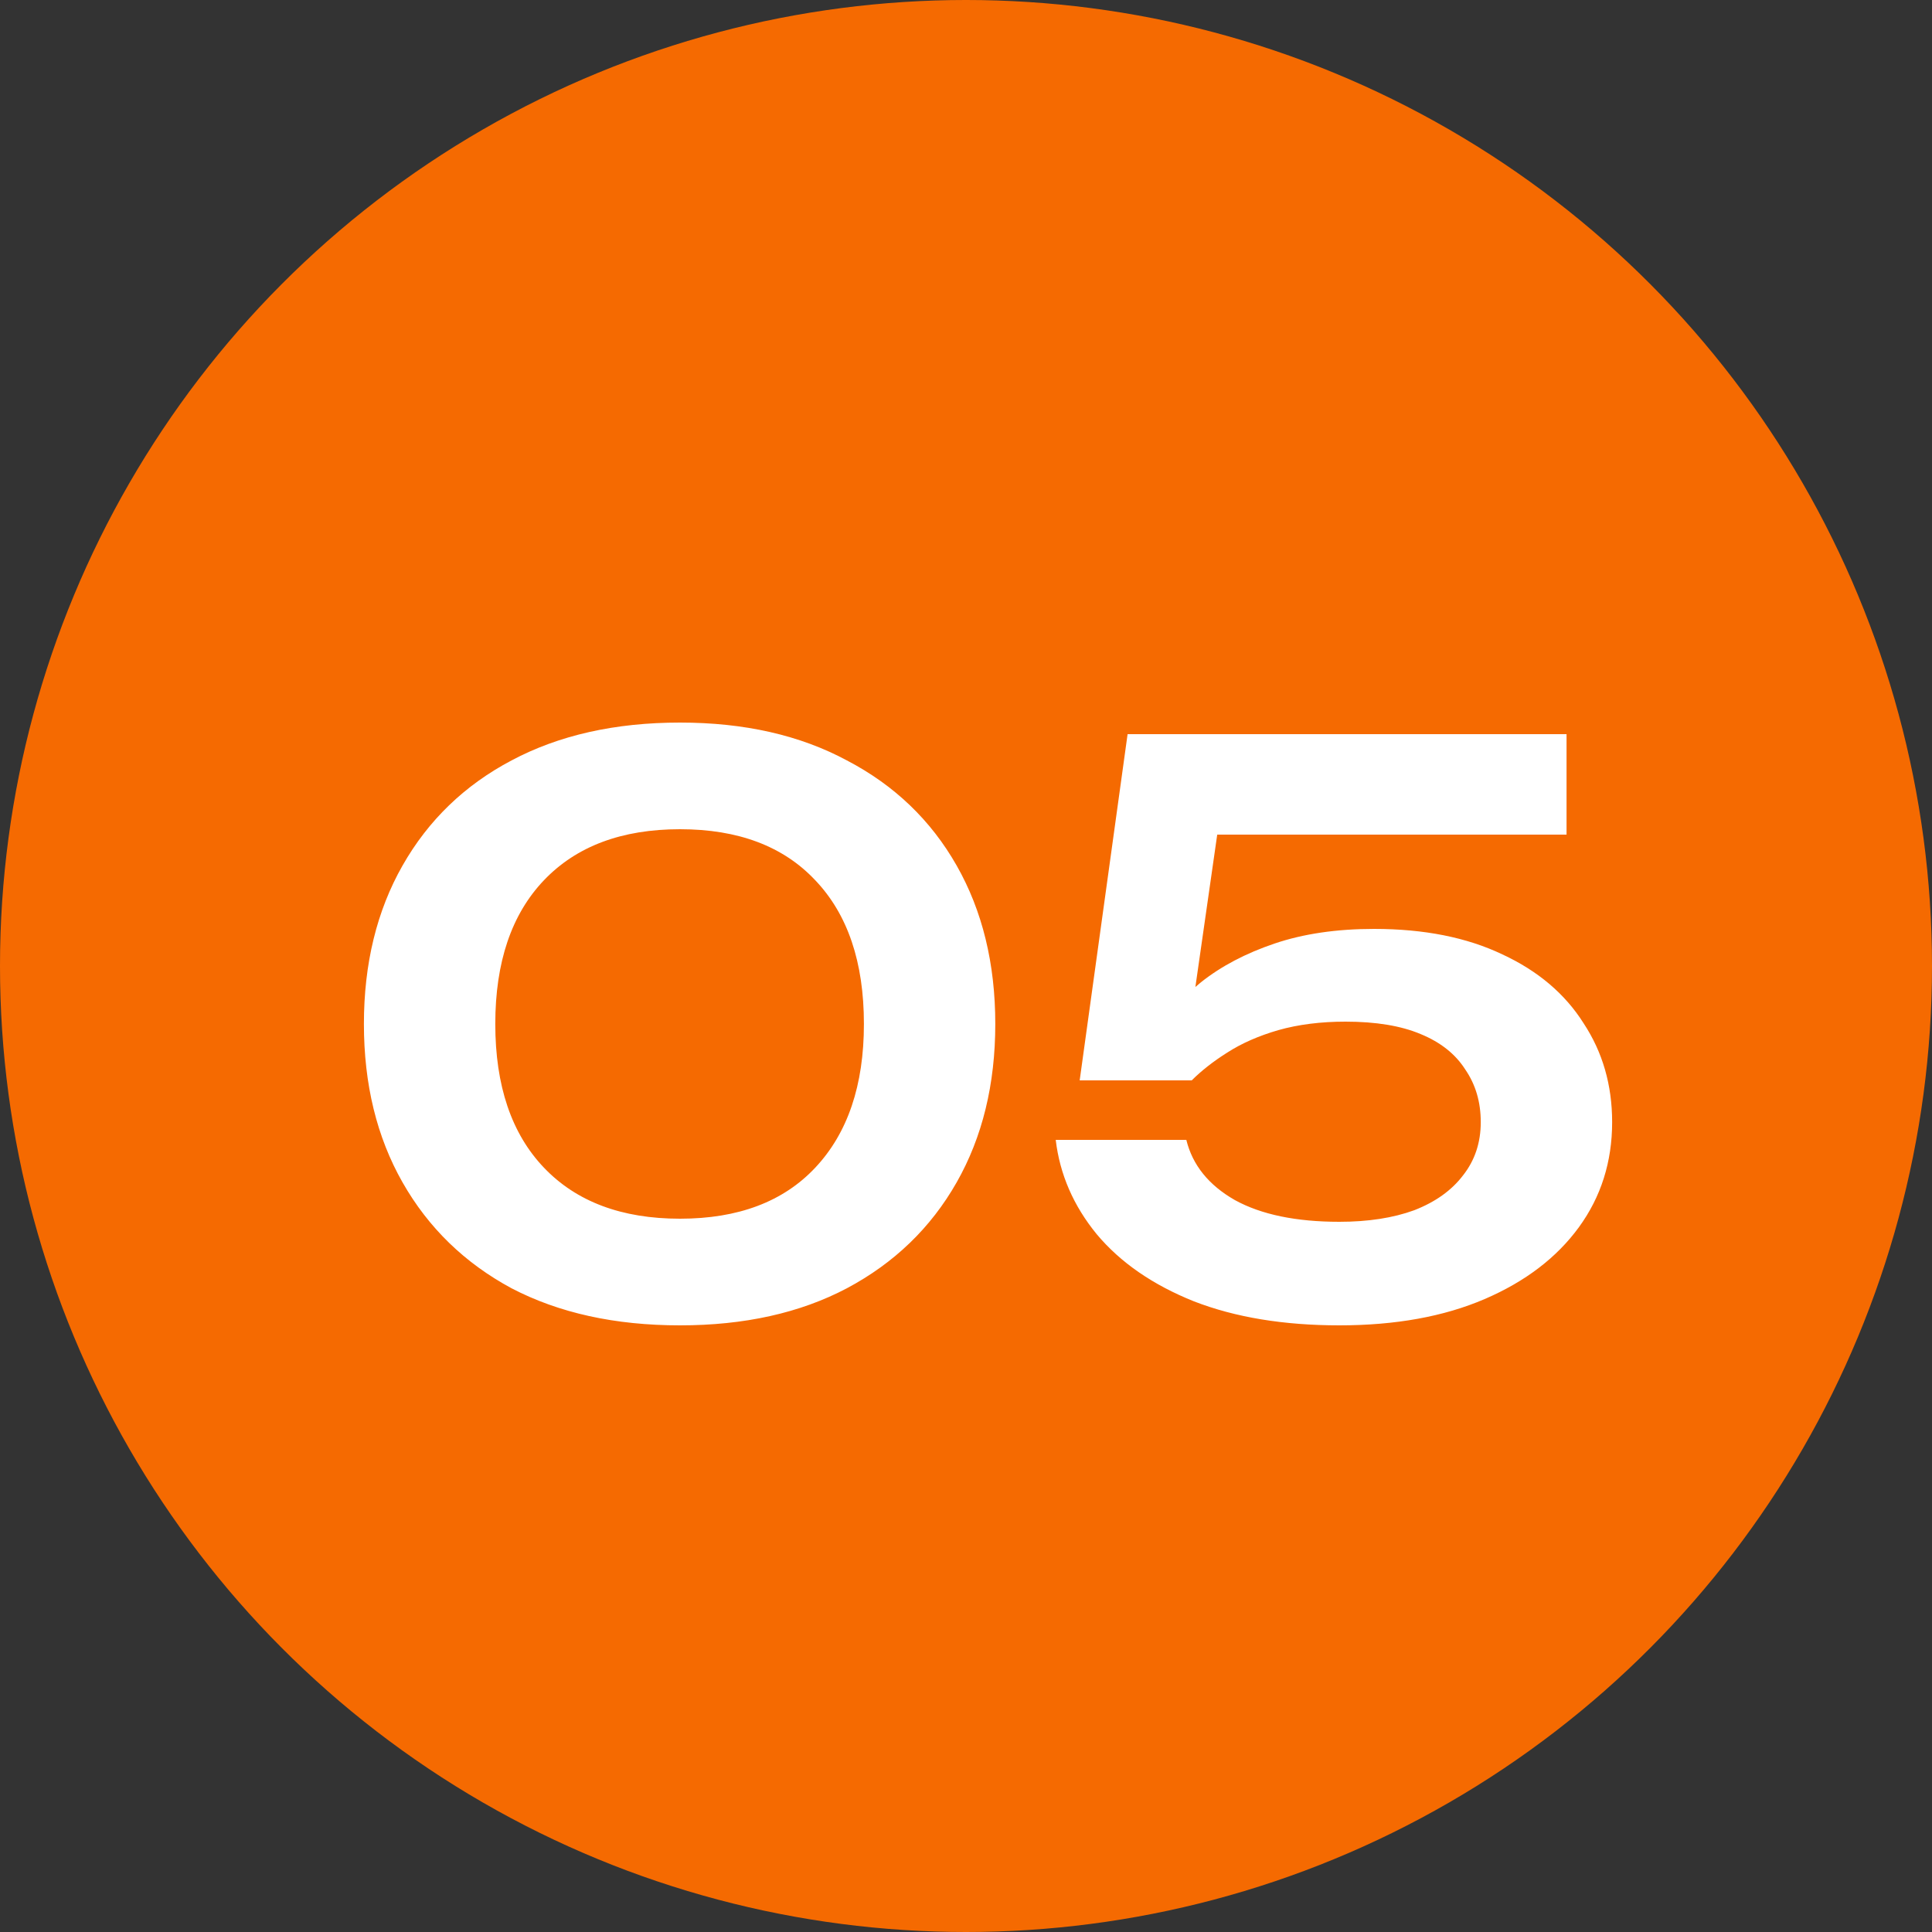
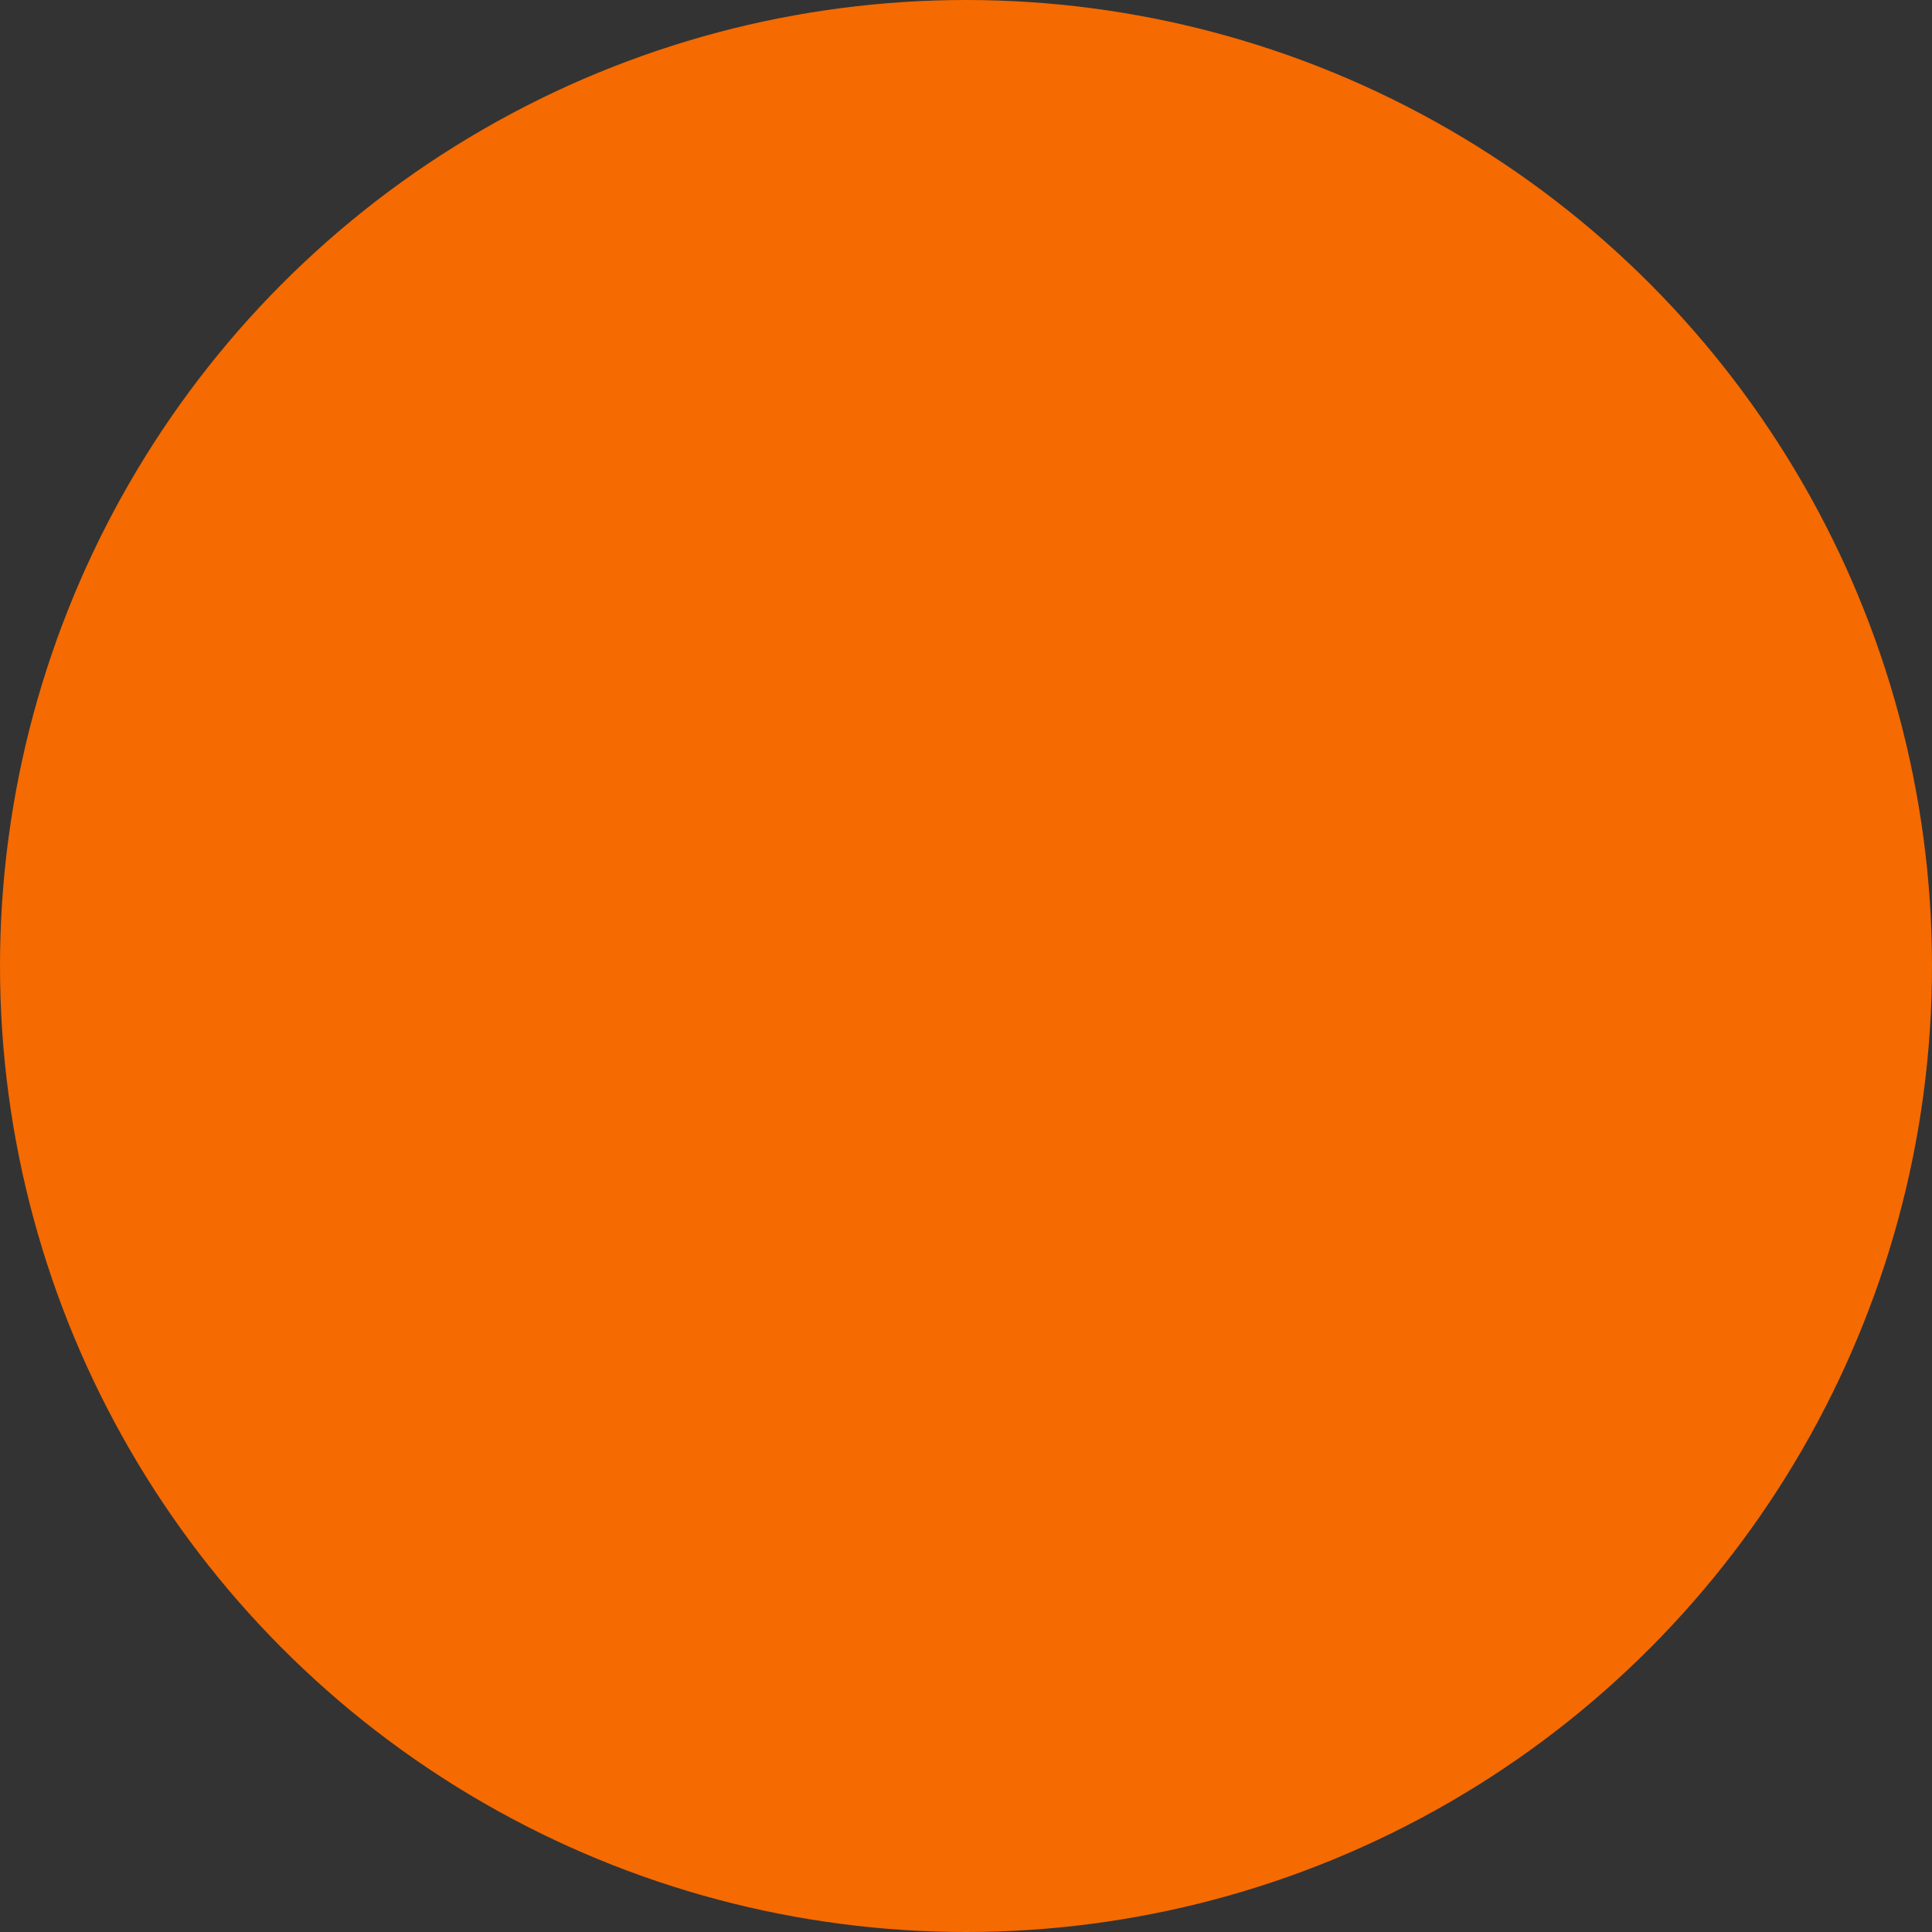
<svg xmlns="http://www.w3.org/2000/svg" width="50" height="50" viewBox="0 0 50 50" fill="none">
  <rect x="0" y="0" width="50" height="50" fill="#333333" stroke="none" />
  <circle cx="25" cy="25" r="25" fill="#F56A01" />
-   <path d="M17.598 34.3C15.918 34.3 14.465 33.98 13.238 33.34C12.025 32.687 11.085 31.773 10.418 30.6C9.751 29.427 9.418 28.06 9.418 26.5C9.418 24.94 9.751 23.573 10.418 22.4C11.085 21.227 12.025 20.32 13.238 19.68C14.465 19.027 15.918 18.7 17.598 18.7C19.265 18.7 20.705 19.027 21.918 19.68C23.145 20.32 24.091 21.227 24.758 22.4C25.425 23.573 25.758 24.94 25.758 26.5C25.758 28.06 25.425 29.427 24.758 30.6C24.091 31.773 23.145 32.687 21.918 33.34C20.705 33.98 19.265 34.3 17.598 34.3ZM17.598 31.54C19.105 31.54 20.271 31.1 21.098 30.22C21.938 29.327 22.358 28.087 22.358 26.5C22.358 24.9 21.938 23.66 21.098 22.78C20.271 21.9 19.105 21.46 17.598 21.46C16.091 21.46 14.918 21.9 14.078 22.78C13.238 23.66 12.818 24.9 12.818 26.5C12.818 28.1 13.238 29.34 14.078 30.22C14.918 31.1 16.091 31.54 17.598 31.54ZM29.182 19H40.542V21.6H30.222L31.602 20.9L30.762 26.76H29.862C30.168 26.28 30.575 25.833 31.082 25.42C31.602 25.007 32.235 24.673 32.982 24.42C33.728 24.167 34.588 24.04 35.562 24.04C36.855 24.04 37.962 24.26 38.882 24.7C39.802 25.127 40.502 25.72 40.982 26.48C41.475 27.227 41.722 28.08 41.722 29.04C41.722 30.067 41.435 30.973 40.862 31.76C40.288 32.547 39.475 33.167 38.422 33.62C37.368 34.073 36.115 34.3 34.662 34.3C33.222 34.3 31.968 34.093 30.902 33.68C29.835 33.253 28.995 32.673 28.382 31.94C27.782 31.207 27.428 30.393 27.322 29.5H30.702C30.862 30.153 31.282 30.673 31.962 31.06C32.642 31.433 33.542 31.62 34.662 31.62C35.408 31.62 36.055 31.52 36.602 31.32C37.148 31.107 37.568 30.807 37.862 30.42C38.168 30.033 38.322 29.573 38.322 29.04C38.322 28.52 38.188 28.067 37.922 27.68C37.668 27.28 37.282 26.973 36.762 26.76C36.255 26.547 35.608 26.44 34.822 26.44C34.182 26.44 33.602 26.513 33.082 26.66C32.575 26.807 32.135 27 31.762 27.24C31.402 27.467 31.095 27.707 30.842 27.96H27.942L29.182 19Z" fill="white" />
</svg>